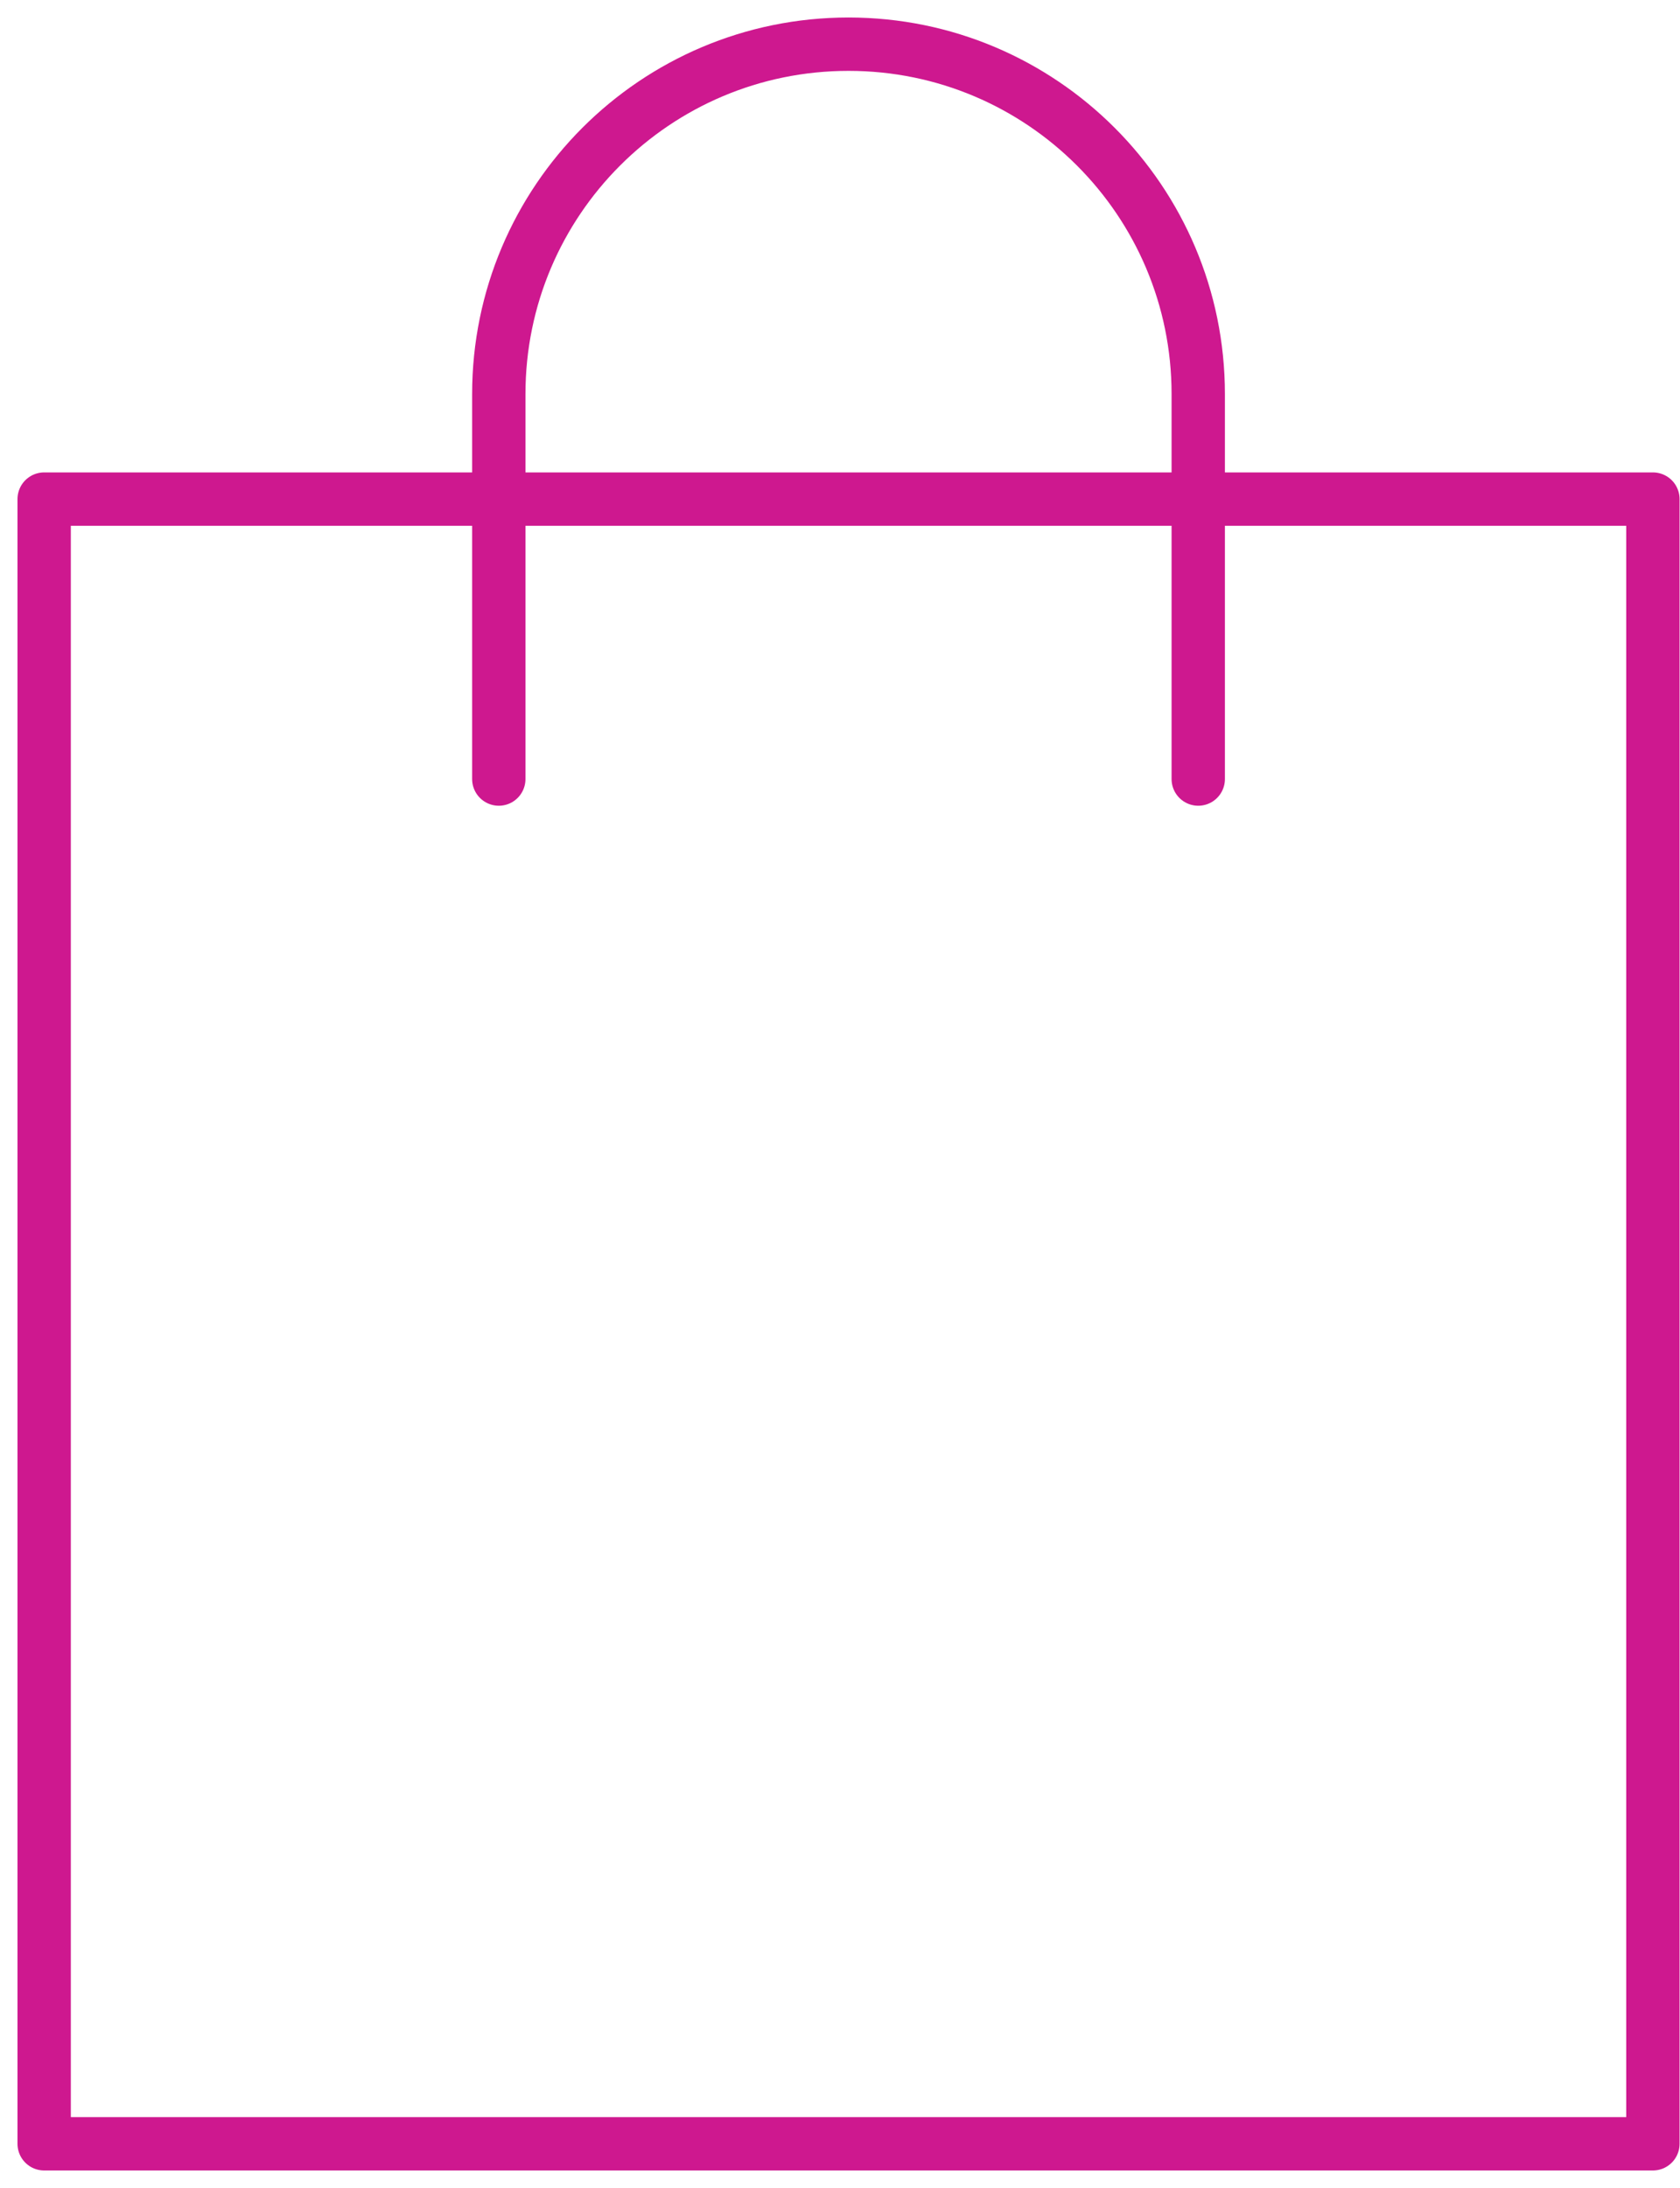
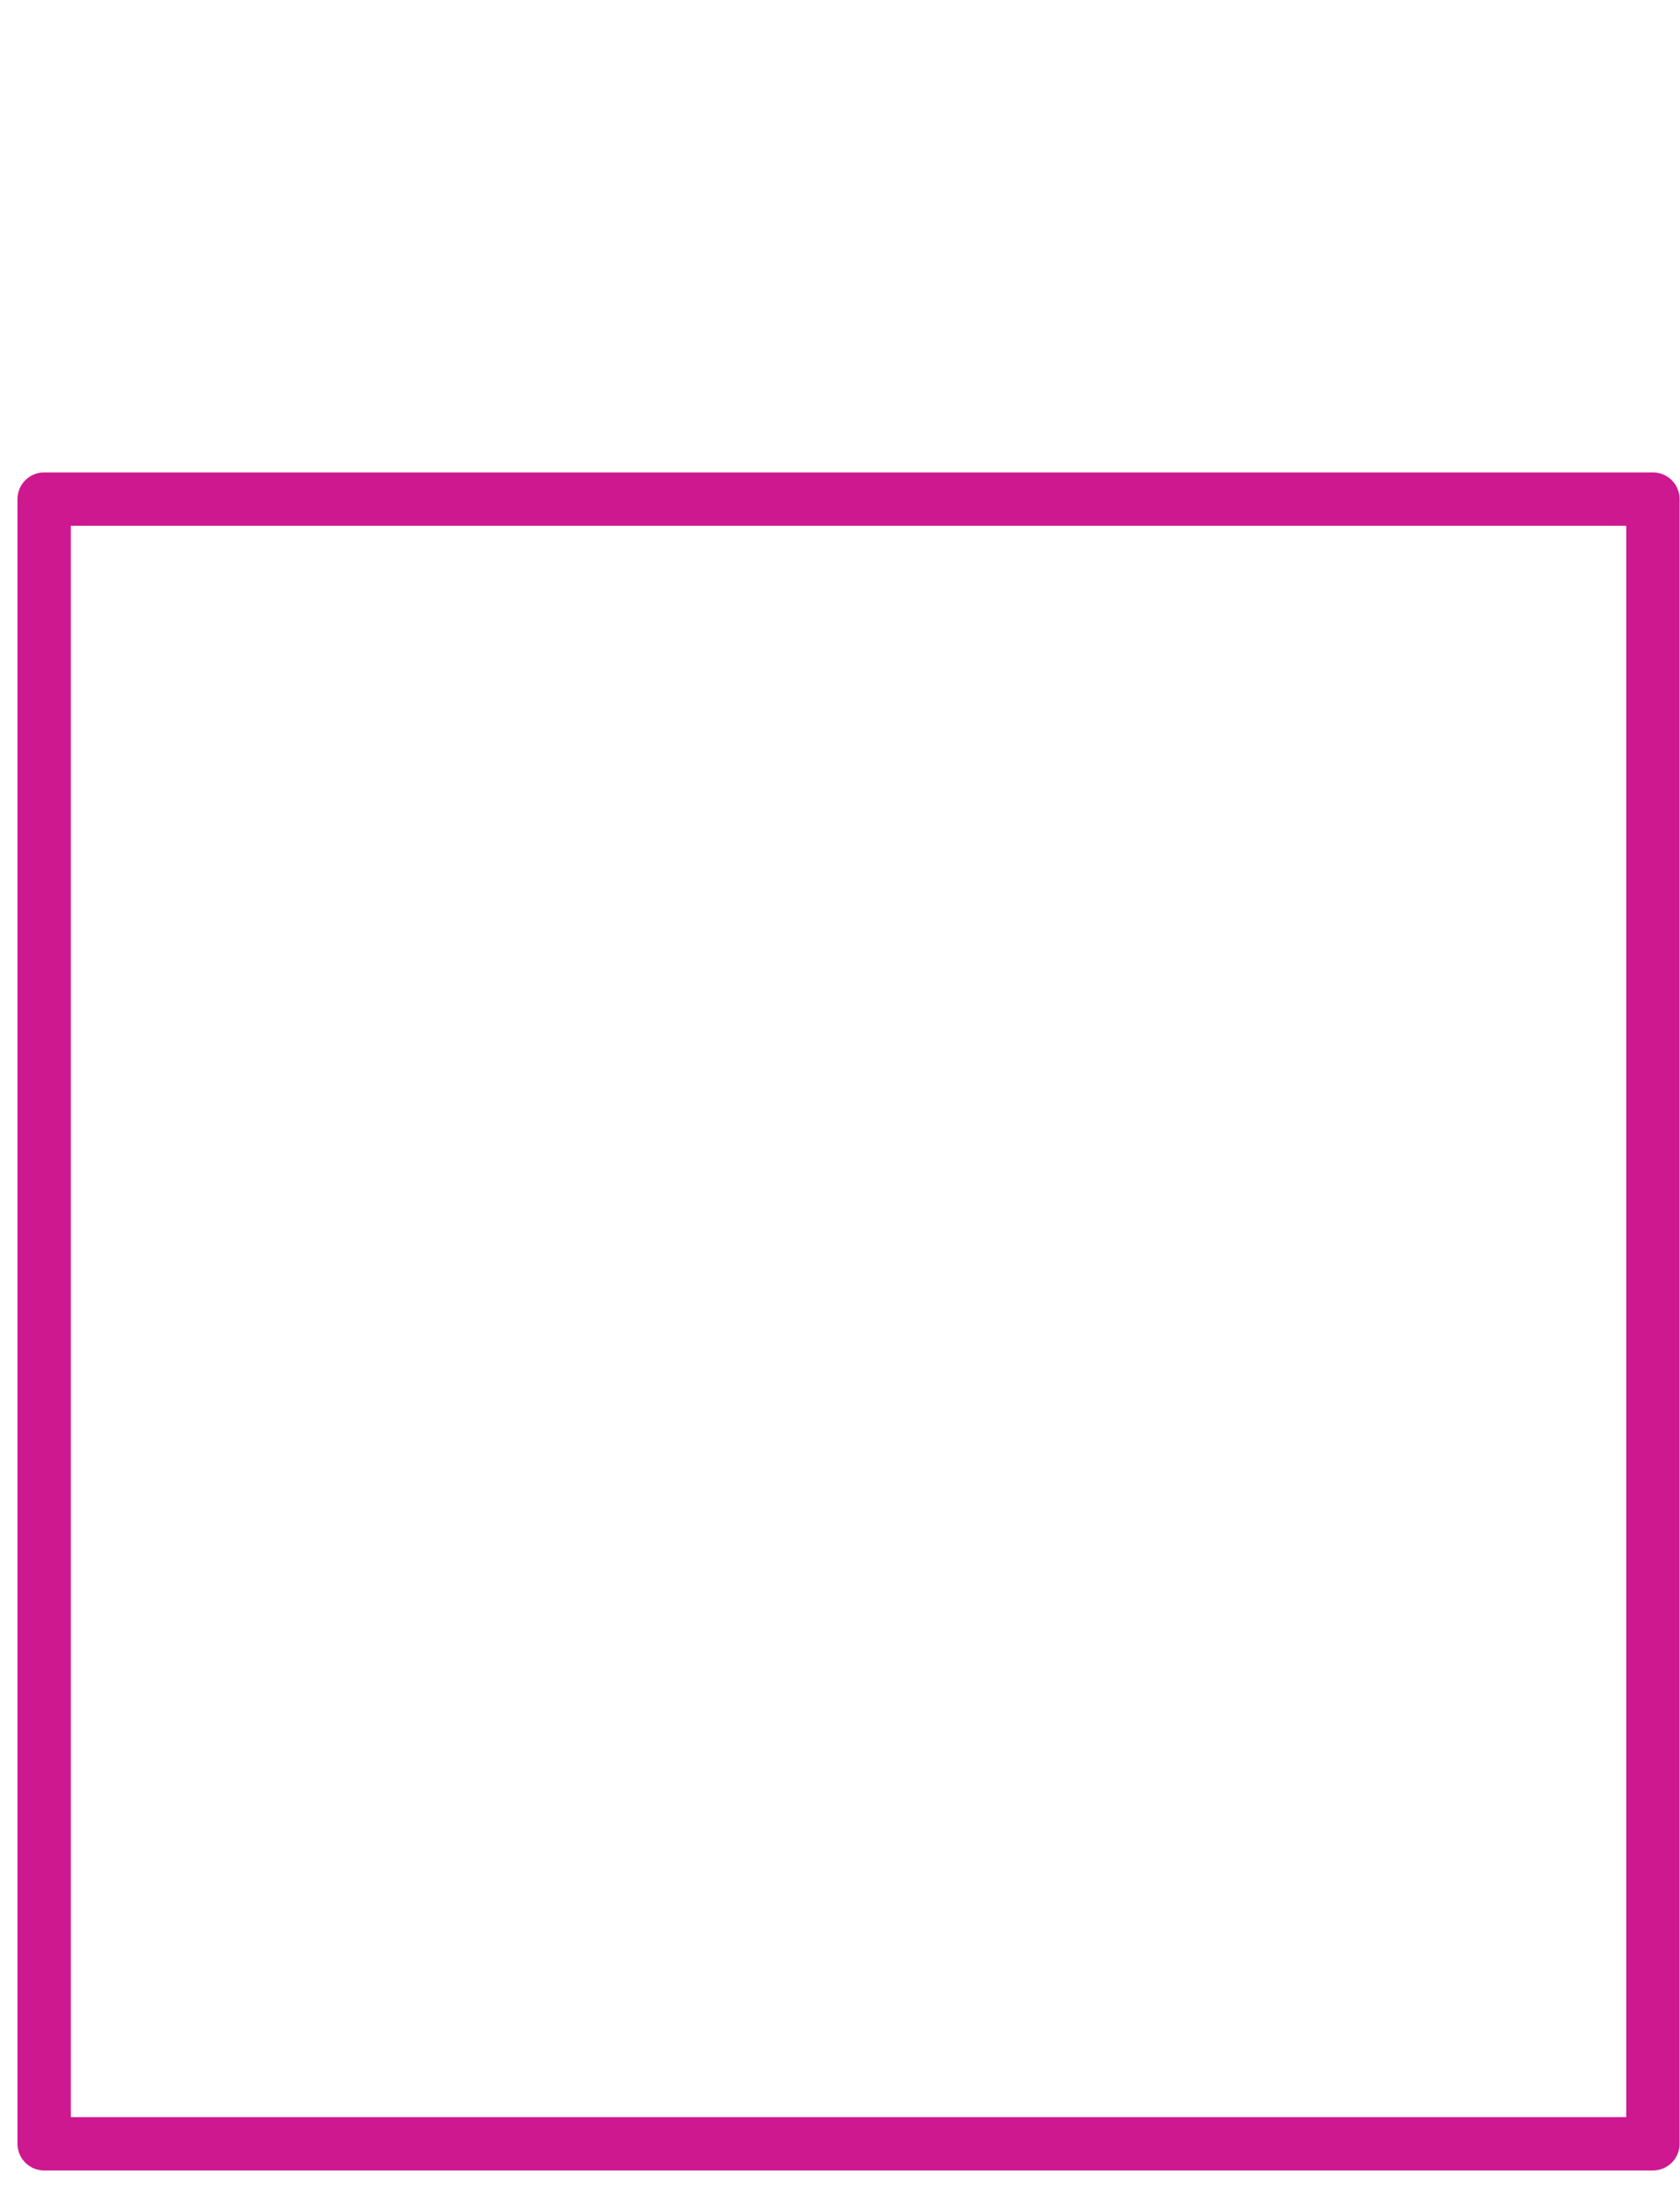
<svg xmlns="http://www.w3.org/2000/svg" width="63px" height="82px" viewBox="0 0 63 82" version="1.1">
  <title>bag</title>
  <g id="Page-1" stroke="none" stroke-width="1" fill="none" fill-rule="evenodd" stroke-linecap="round" stroke-linejoin="round">
    <g id="Benefits" transform="translate(-867, -2168)" stroke="#CE188F" stroke-width="2">
      <g id="bag" transform="translate(868, 2169)">
        <rect id="Rectangle" x="0.656" y="17.705" width="60.328" height="61.639" />
-         <path d="M17.705,28.197 L17.705,13.77 C17.705,6.527 23.576,0.656 30.82,0.656 L30.82,0.656 C38.063,0.656 43.934,6.527 43.934,13.77 L43.934,28.197" id="Path" />
      </g>
    </g>
  </g>
</svg>